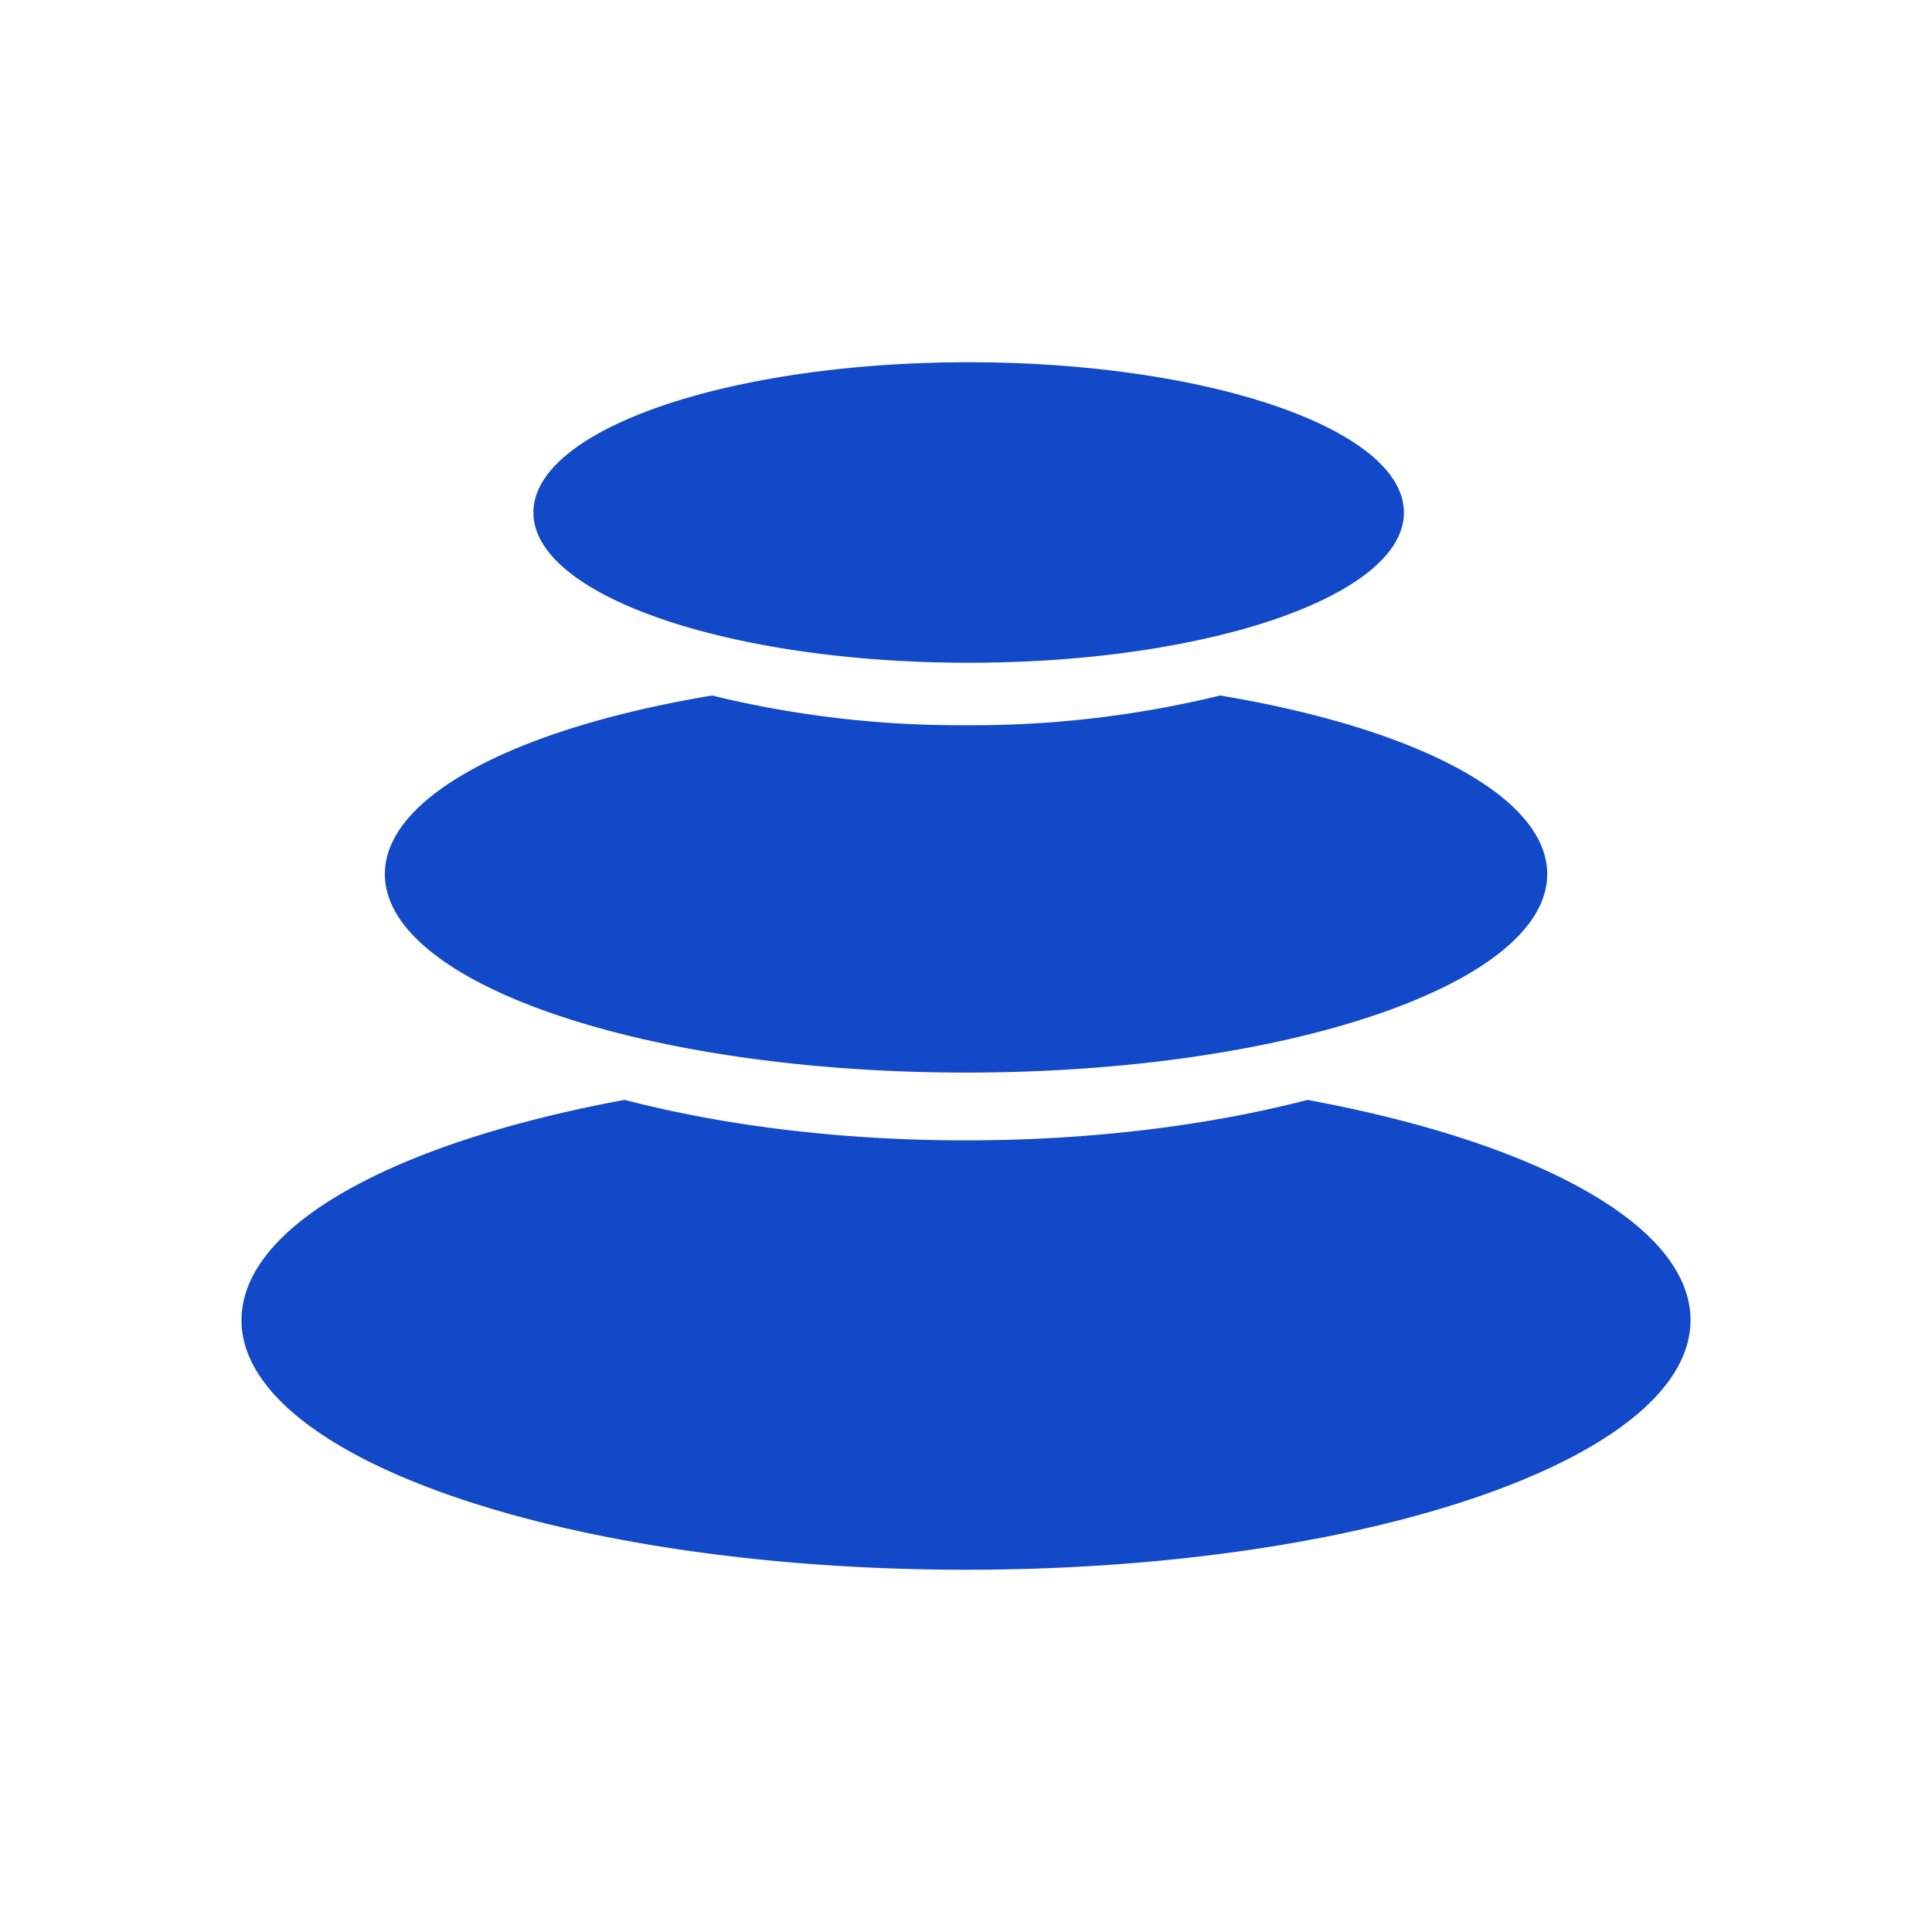
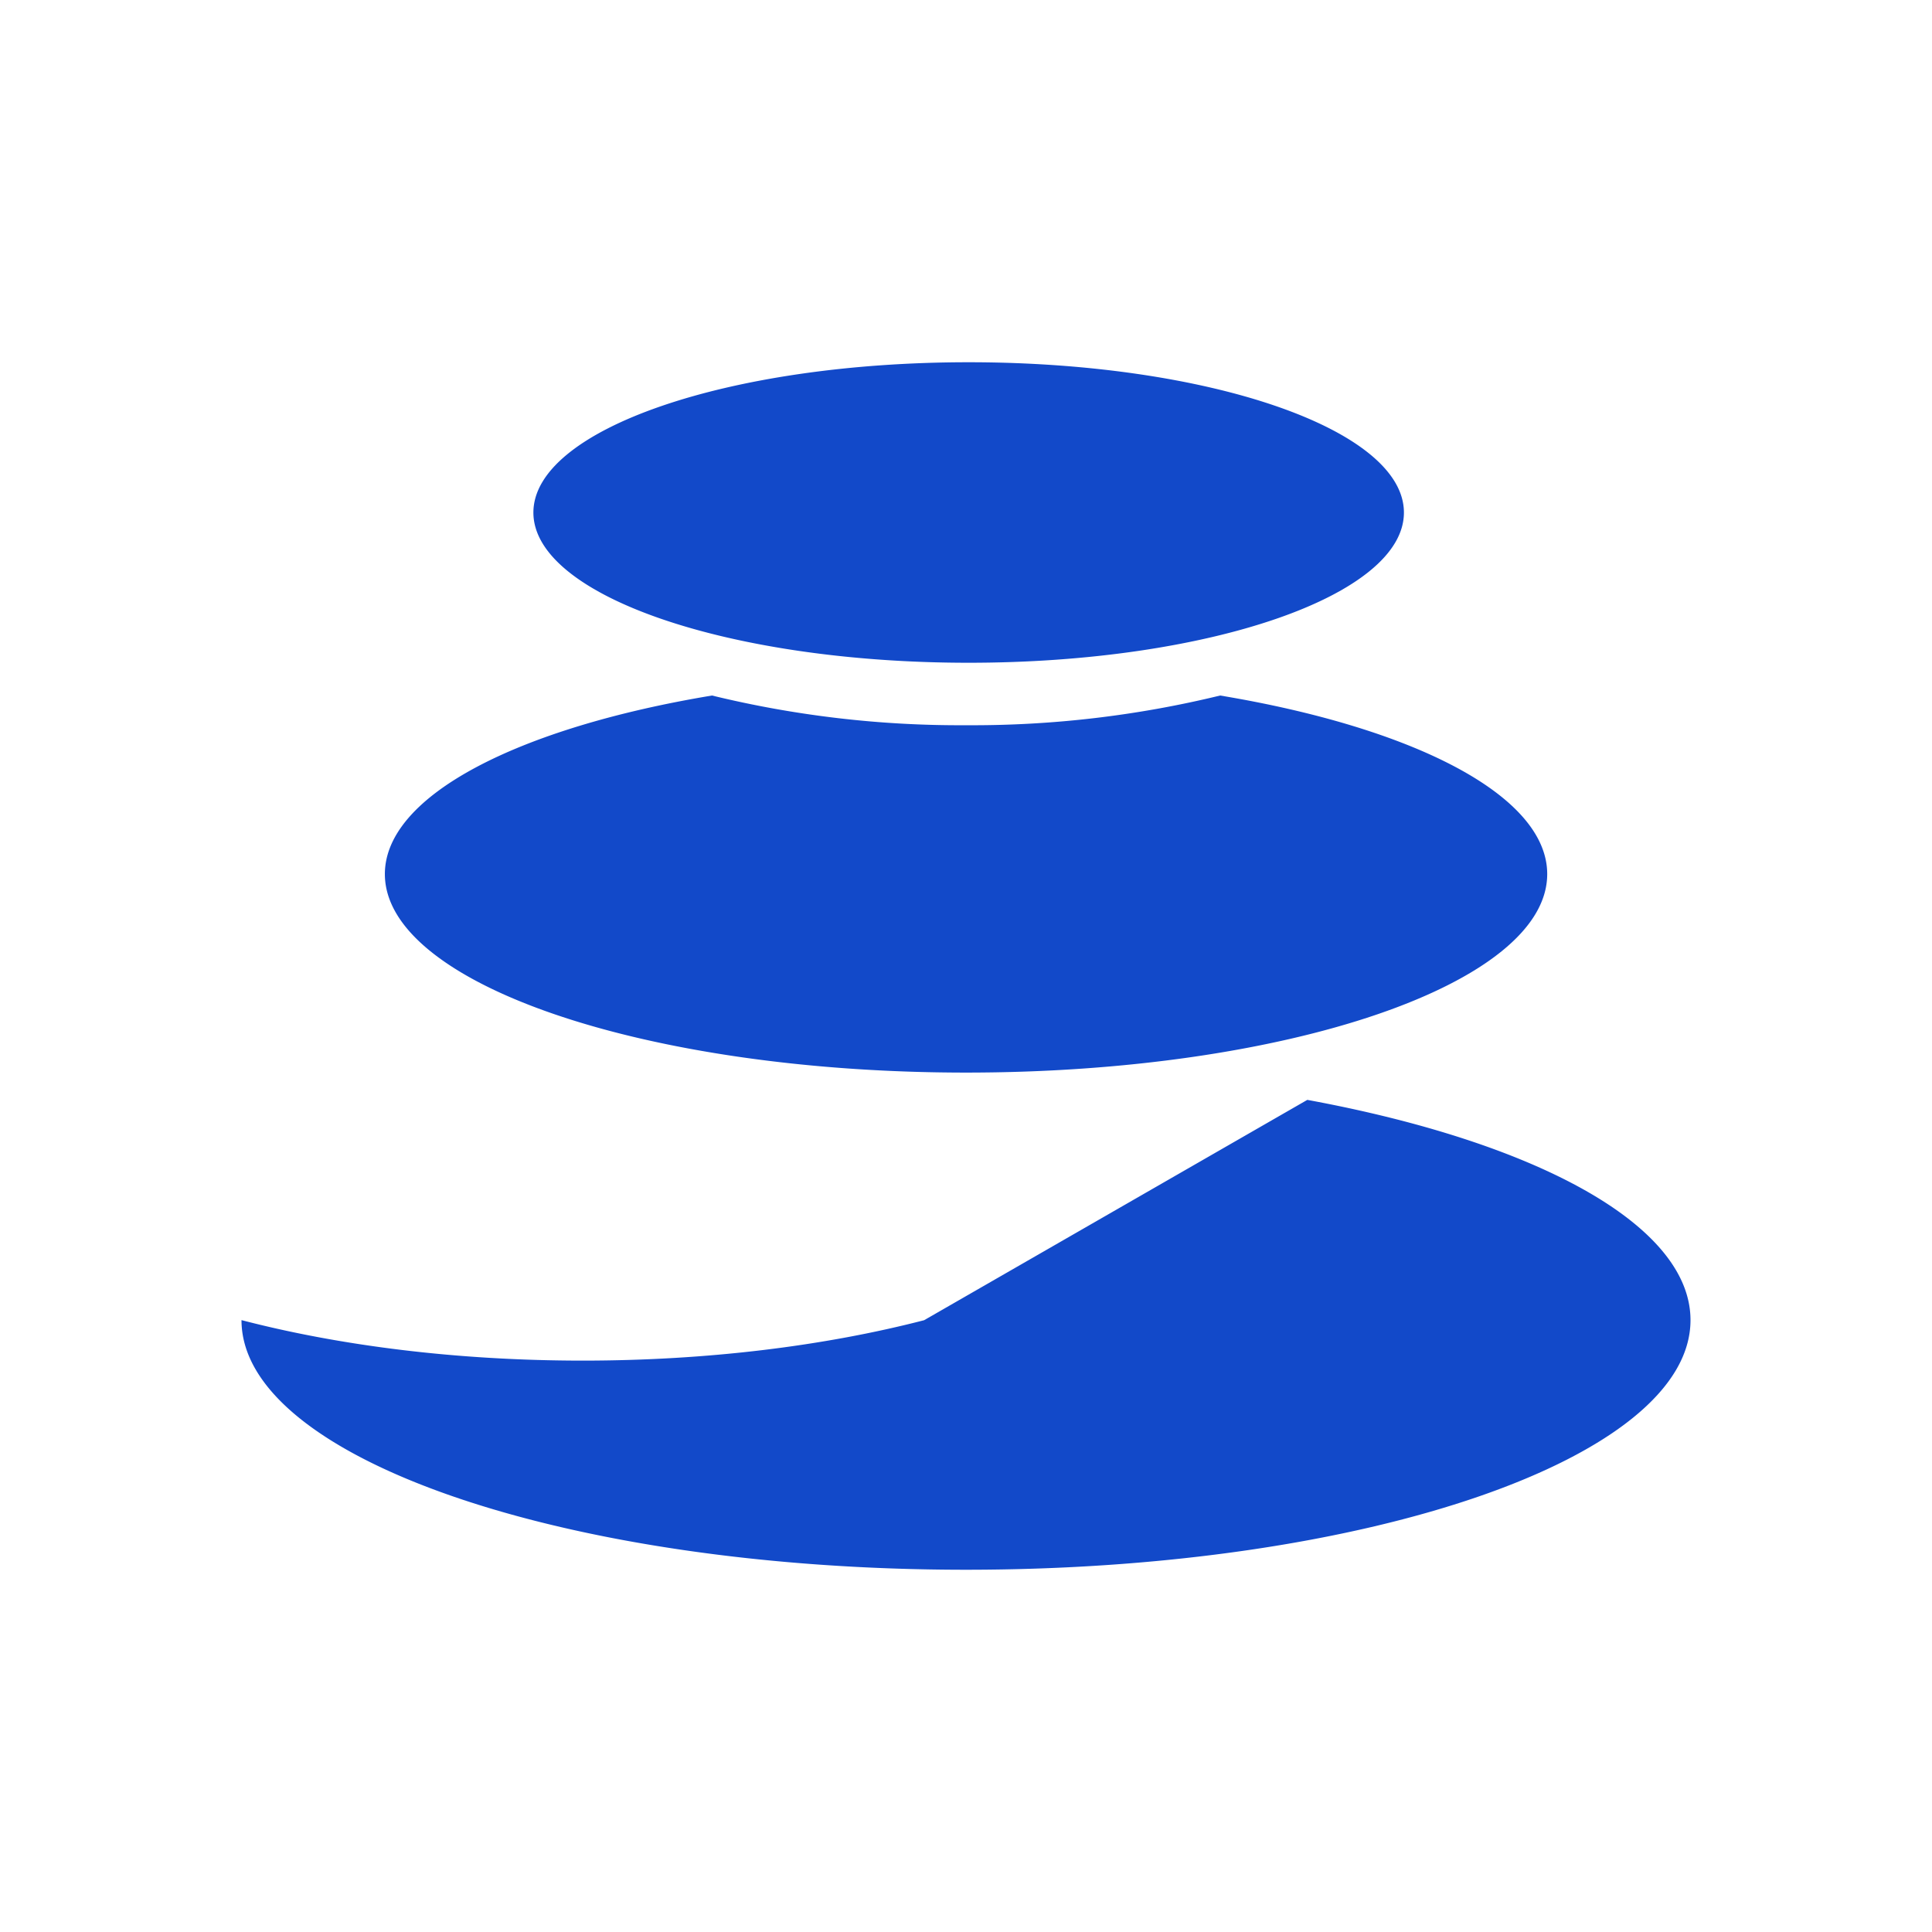
<svg xmlns="http://www.w3.org/2000/svg" width="24" height="24" viewBox="0 0 24 24">
-   <path fill="#1249c9" d="M16.24 13.663c2.833.522 4.76 1.551 4.76 2.736c0 1.713-4.03 3.101-9 3.101s-9-1.388-9-3.101c0-1.185 1.928-2.214 4.76-2.736c1.23.32 2.684.503 4.24.503s3.01-.184 4.24-.502zM15.157 8.64c2.406.4 4.063 1.243 4.063 2.218c0 1.362-3.232 2.466-7.219 2.466s-7.22-1.104-7.22-2.466c0-.975 1.658-1.818 4.064-2.218a13 13 0 0 0 3.156.369a13 13 0 0 0 3.156-.369M12.033 4.5c2.986 0 5.407.835 5.407 1.867c0 1.03-2.421 1.866-5.407 1.866s-5.407-.836-5.407-1.866c0-1.032 2.421-1.867 5.407-1.867" />
+   <path fill="#1249c9" d="M16.24 13.663c2.833.522 4.76 1.551 4.76 2.736c0 1.713-4.03 3.101-9 3.101s-9-1.388-9-3.101c1.23.32 2.684.503 4.24.503s3.01-.184 4.24-.502zM15.157 8.64c2.406.4 4.063 1.243 4.063 2.218c0 1.362-3.232 2.466-7.219 2.466s-7.22-1.104-7.22-2.466c0-.975 1.658-1.818 4.064-2.218a13 13 0 0 0 3.156.369a13 13 0 0 0 3.156-.369M12.033 4.5c2.986 0 5.407.835 5.407 1.867c0 1.03-2.421 1.866-5.407 1.866s-5.407-.836-5.407-1.866c0-1.032 2.421-1.867 5.407-1.867" />
</svg>